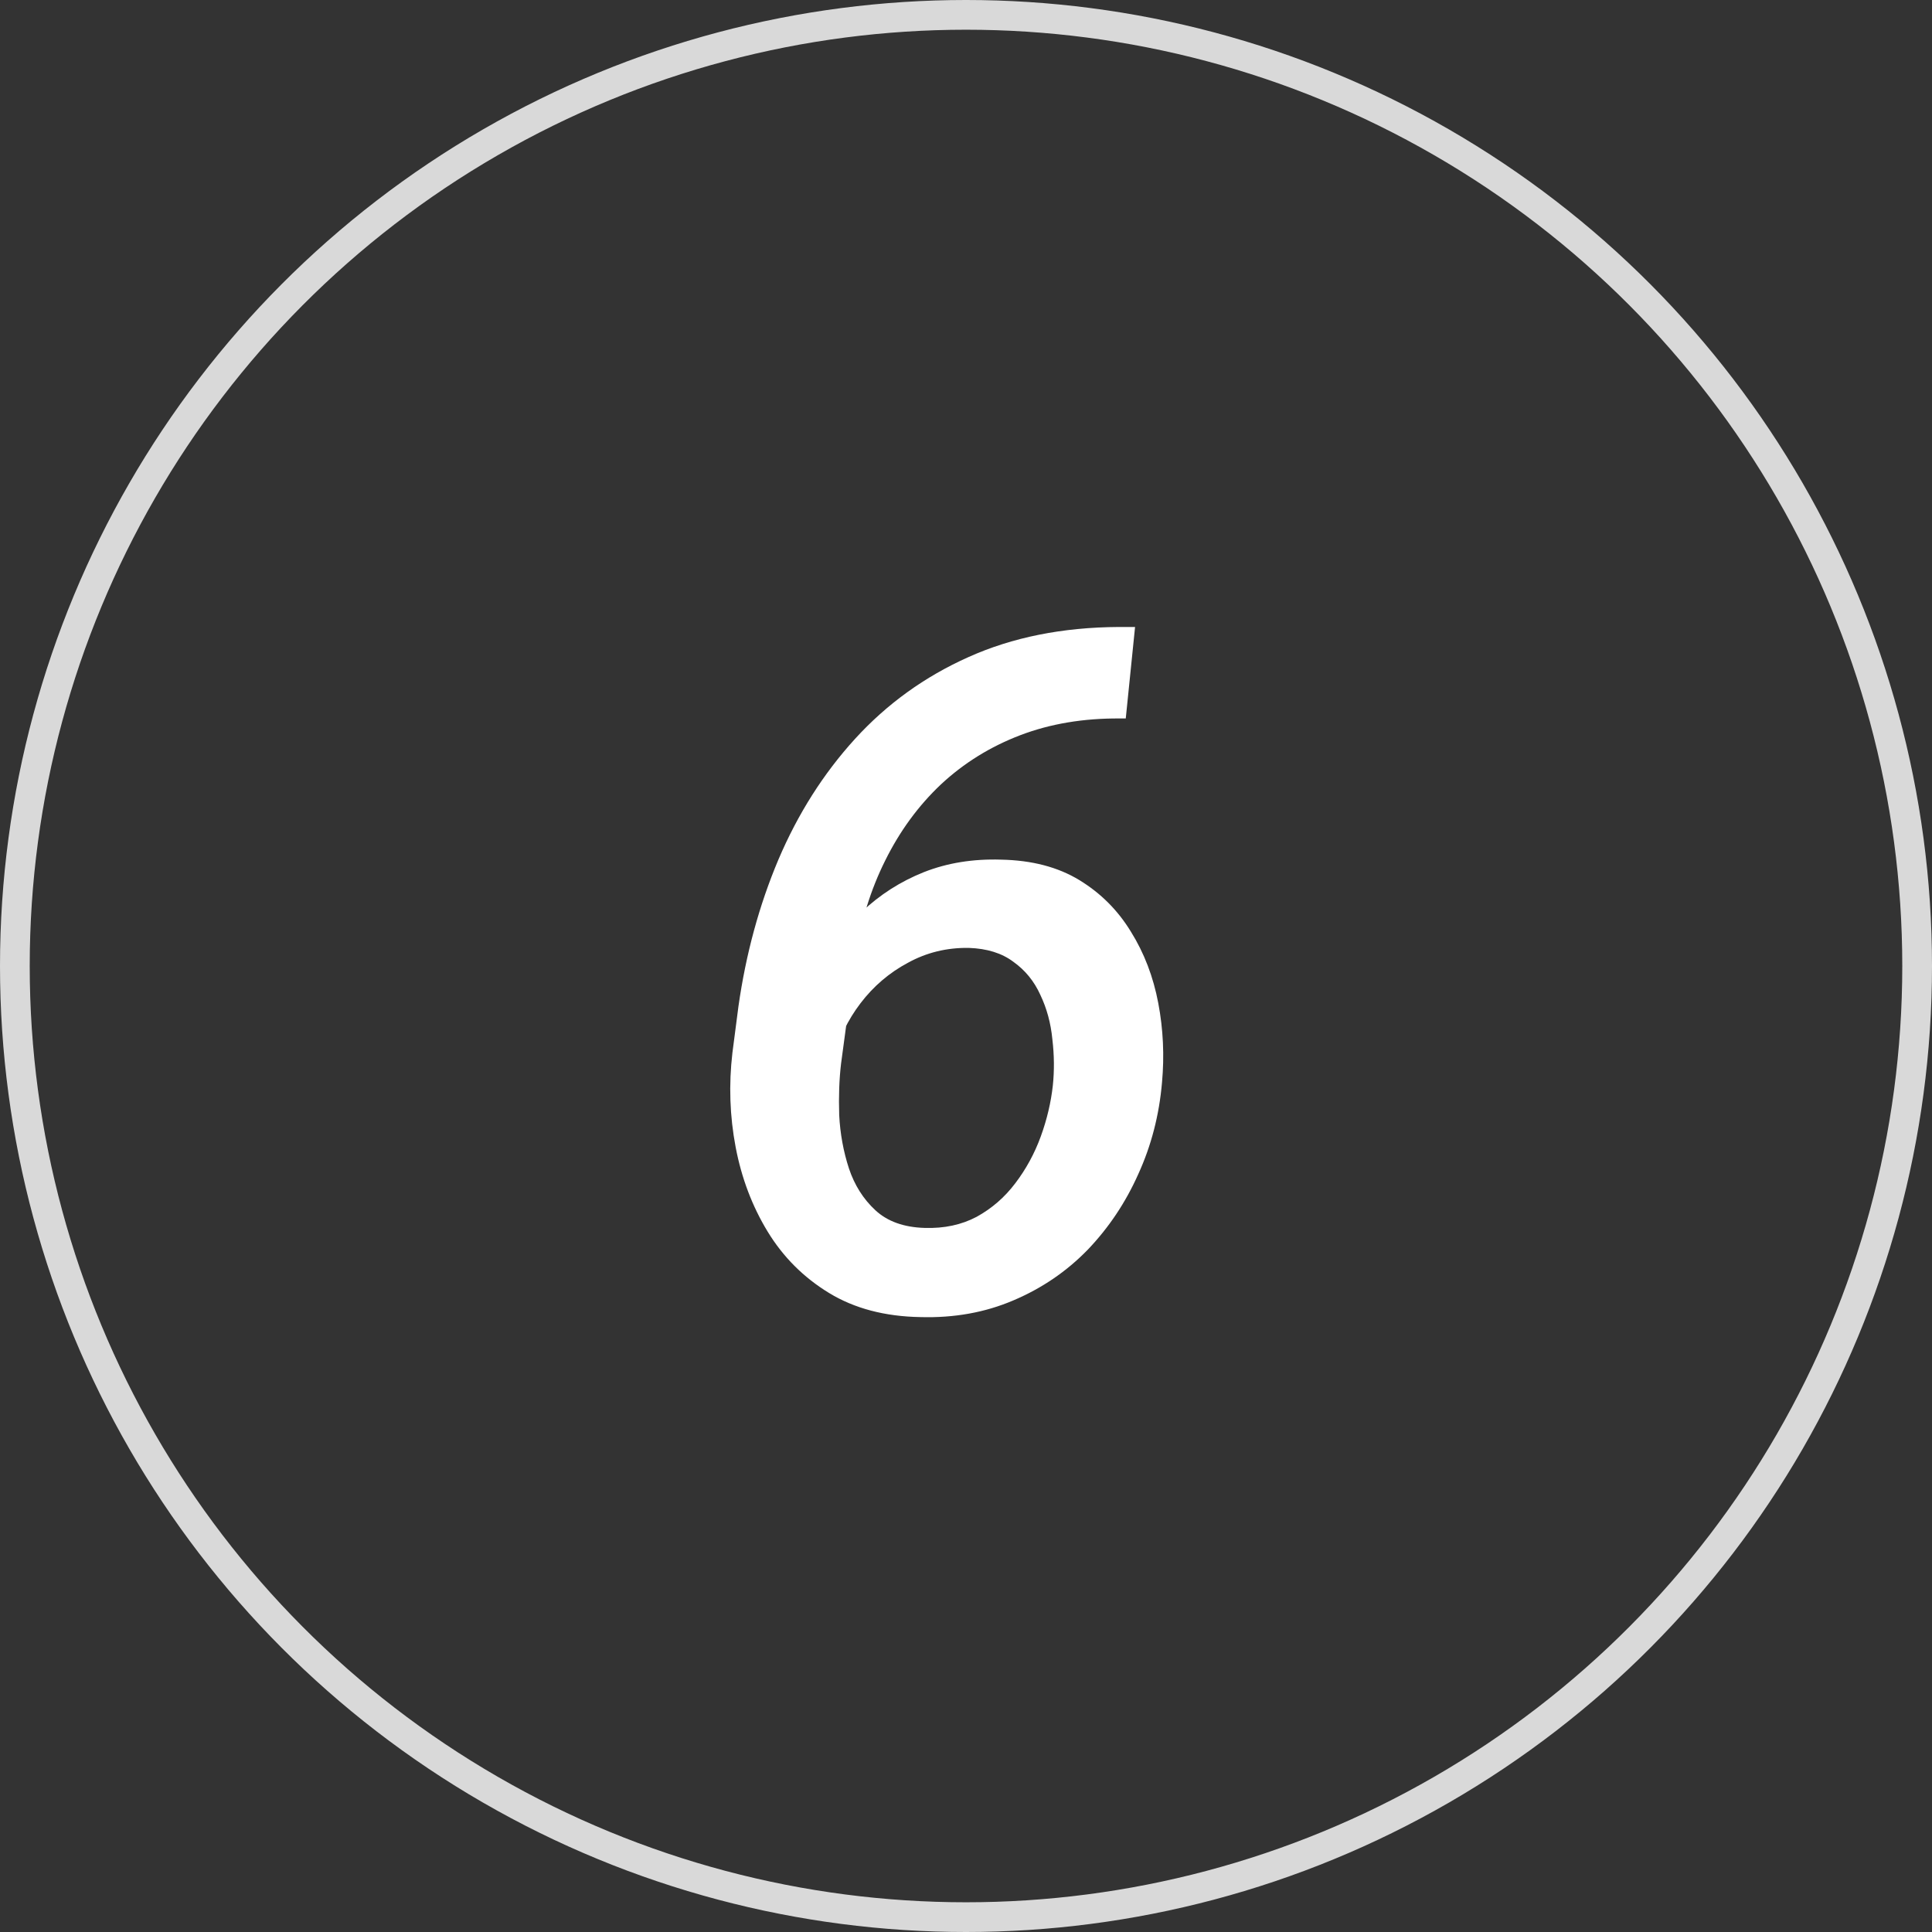
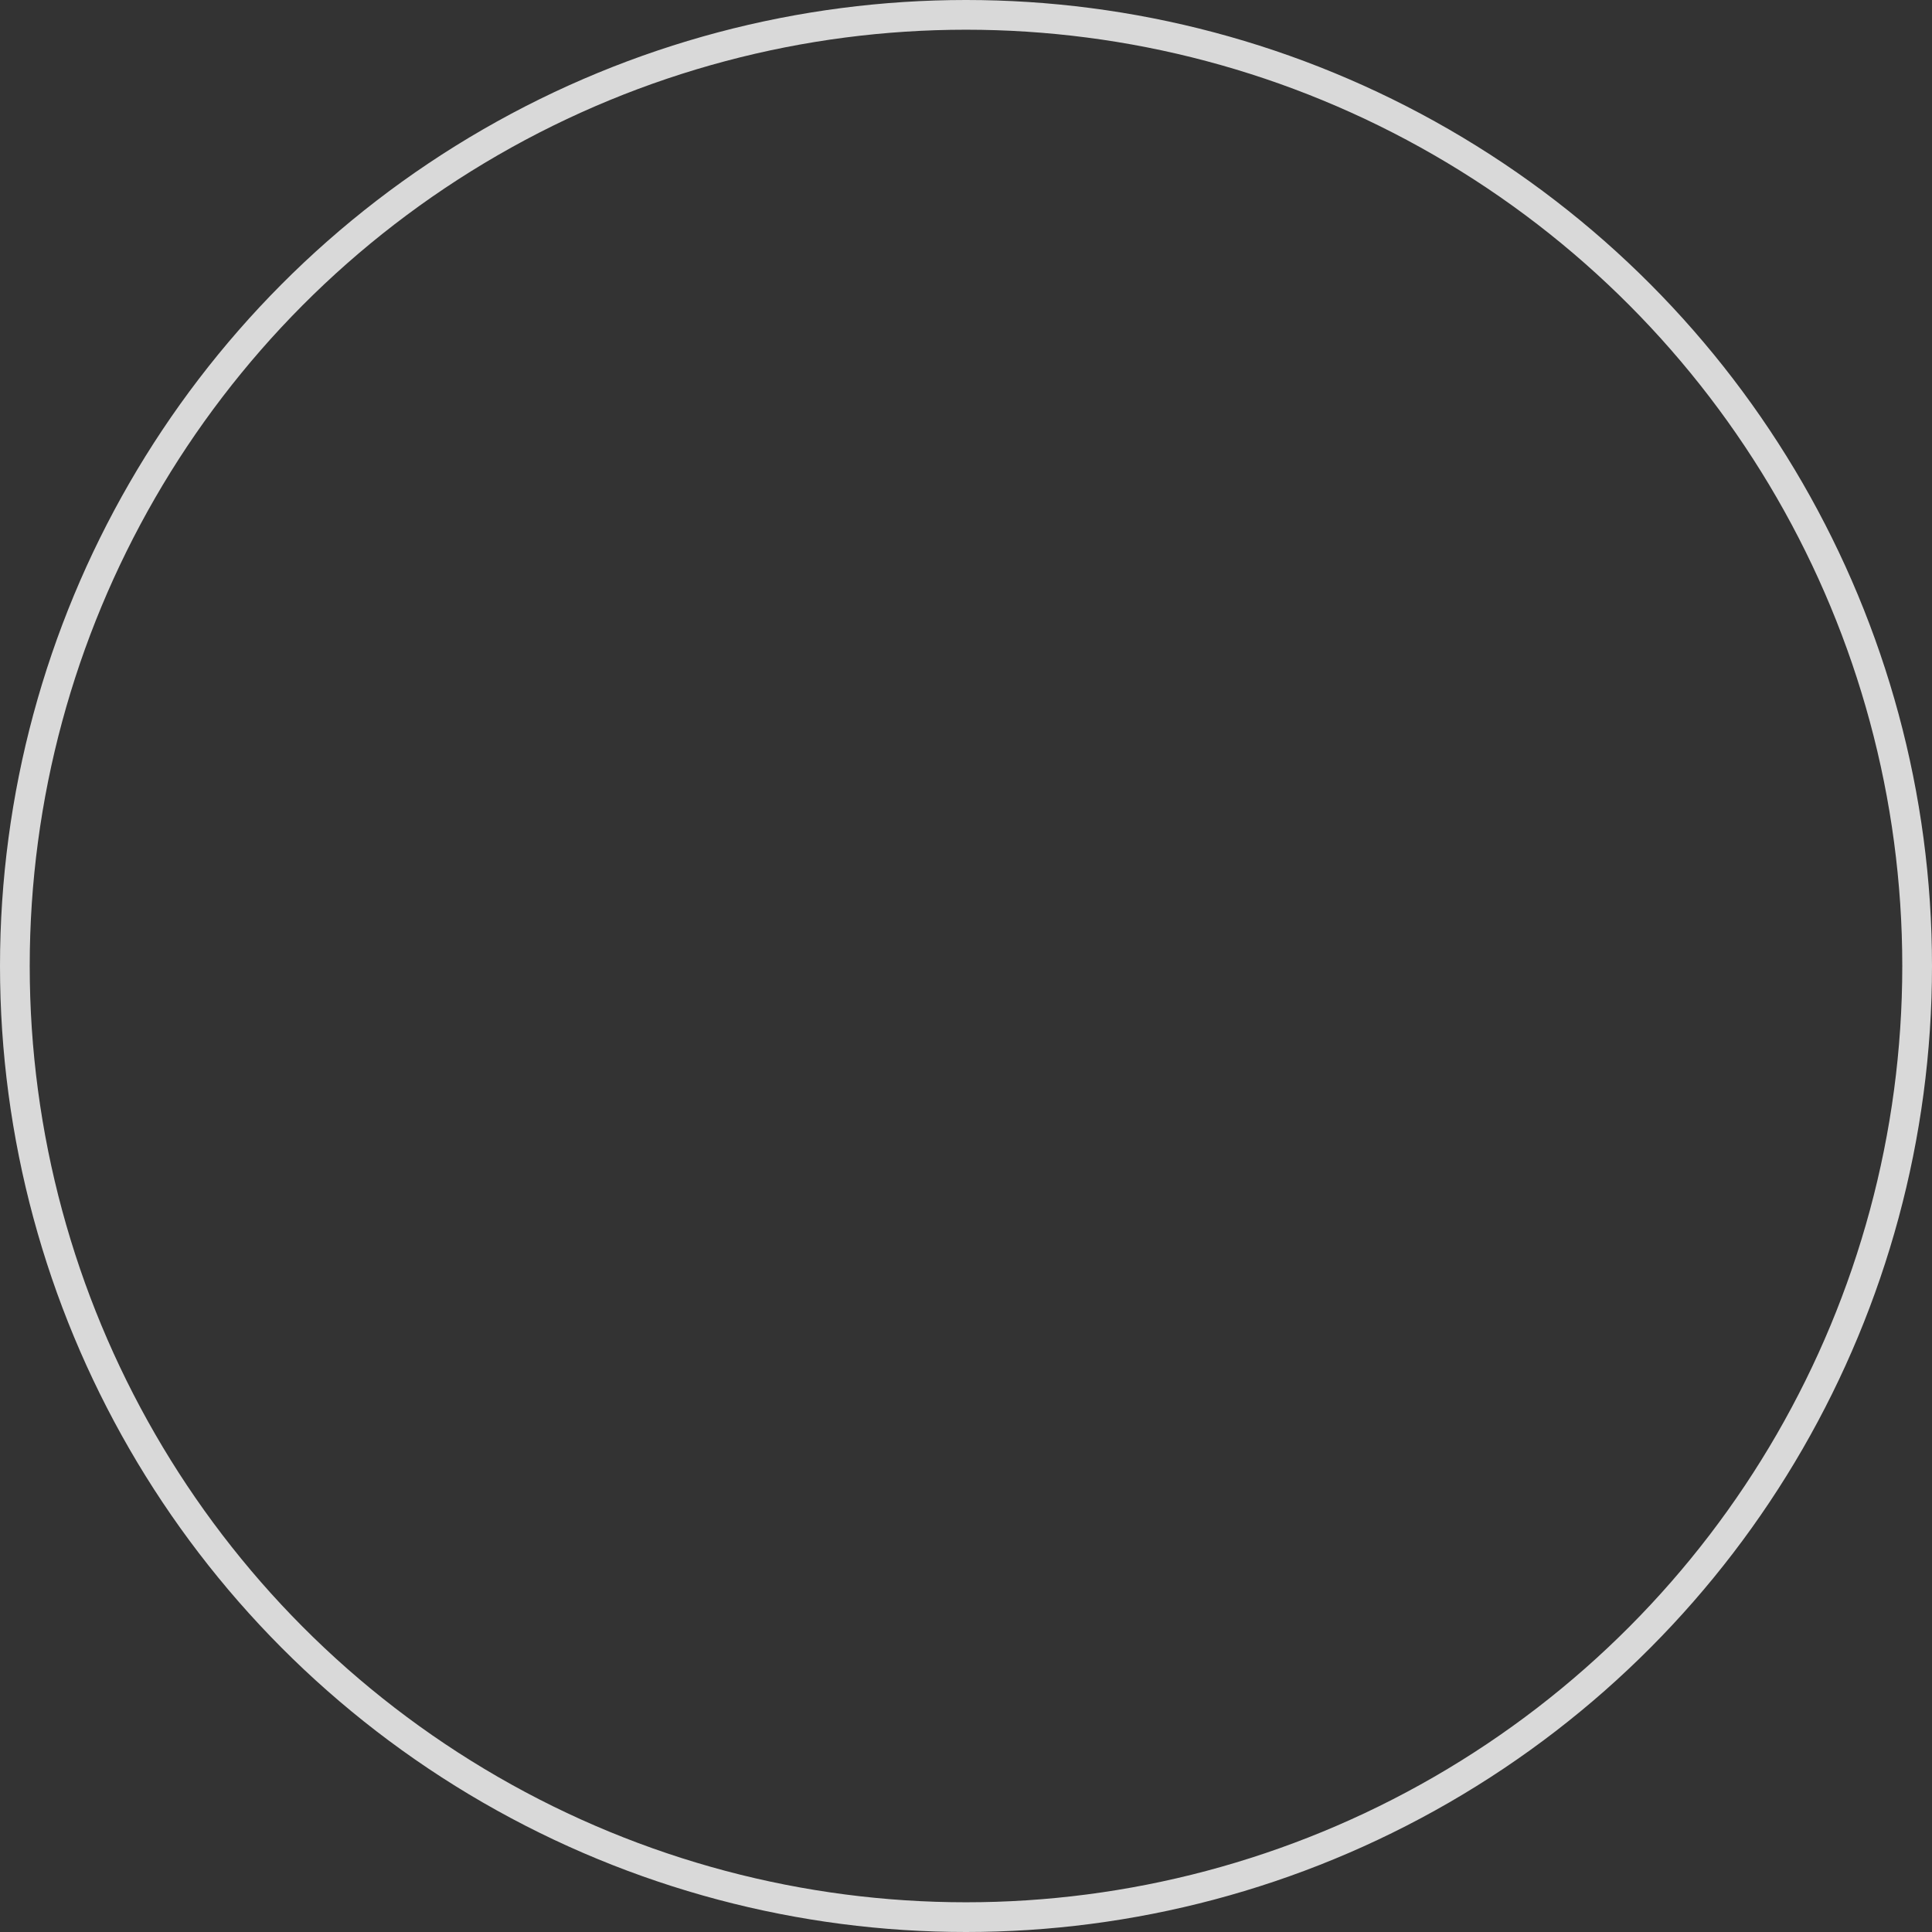
<svg xmlns="http://www.w3.org/2000/svg" width="65" height="65" viewBox="0 0 65 65" fill="none">
  <rect x="0" y="0" width="65" height="65" fill="#333333" stroke="none" />
  <circle cx="32.5" cy="32.5" r="32" stroke="#D9D9D9" />
-   <path d="M37.641 21.094H38.188L37.875 24.172H37.688C36.458 24.162 35.339 24.349 34.328 24.734C33.318 25.12 32.427 25.672 31.656 26.391C30.896 27.109 30.271 27.963 29.781 28.953C29.292 29.932 28.958 31.01 28.781 32.188L28.297 35.781C28.234 36.312 28.214 36.891 28.234 37.516C28.266 38.141 28.375 38.74 28.562 39.312C28.75 39.875 29.047 40.344 29.453 40.719C29.859 41.094 30.412 41.292 31.109 41.312C31.766 41.333 32.349 41.208 32.859 40.938C33.37 40.656 33.802 40.281 34.156 39.812C34.521 39.333 34.807 38.807 35.016 38.234C35.224 37.661 35.359 37.089 35.422 36.516C35.474 36.016 35.469 35.5 35.406 34.969C35.354 34.427 35.219 33.927 35 33.469C34.792 33.01 34.49 32.641 34.094 32.359C33.708 32.068 33.208 31.912 32.594 31.891C31.854 31.88 31.172 32.047 30.547 32.391C29.922 32.724 29.391 33.177 28.953 33.75C28.516 34.323 28.214 34.953 28.047 35.641L26.688 35.156C26.844 34.271 27.12 33.448 27.516 32.688C27.912 31.917 28.406 31.245 29 30.672C29.604 30.099 30.297 29.656 31.078 29.344C31.87 29.031 32.74 28.891 33.688 28.922C34.719 28.943 35.594 29.172 36.312 29.609C37.031 30.047 37.609 30.625 38.047 31.344C38.495 32.062 38.802 32.865 38.969 33.75C39.135 34.625 39.177 35.516 39.094 36.422C39 37.516 38.734 38.542 38.297 39.5C37.87 40.458 37.302 41.307 36.594 42.047C35.885 42.776 35.052 43.344 34.094 43.75C33.146 44.156 32.104 44.344 30.969 44.312C29.771 44.292 28.745 44.021 27.891 43.5C27.037 42.979 26.349 42.292 25.828 41.438C25.307 40.583 24.948 39.635 24.75 38.594C24.552 37.552 24.516 36.495 24.641 35.422L24.844 33.859C25.094 32.099 25.542 30.453 26.188 28.922C26.844 27.38 27.703 26.026 28.766 24.859C29.839 23.682 31.109 22.766 32.578 22.109C34.057 21.443 35.745 21.104 37.641 21.094Z" fill="white" />
</svg>